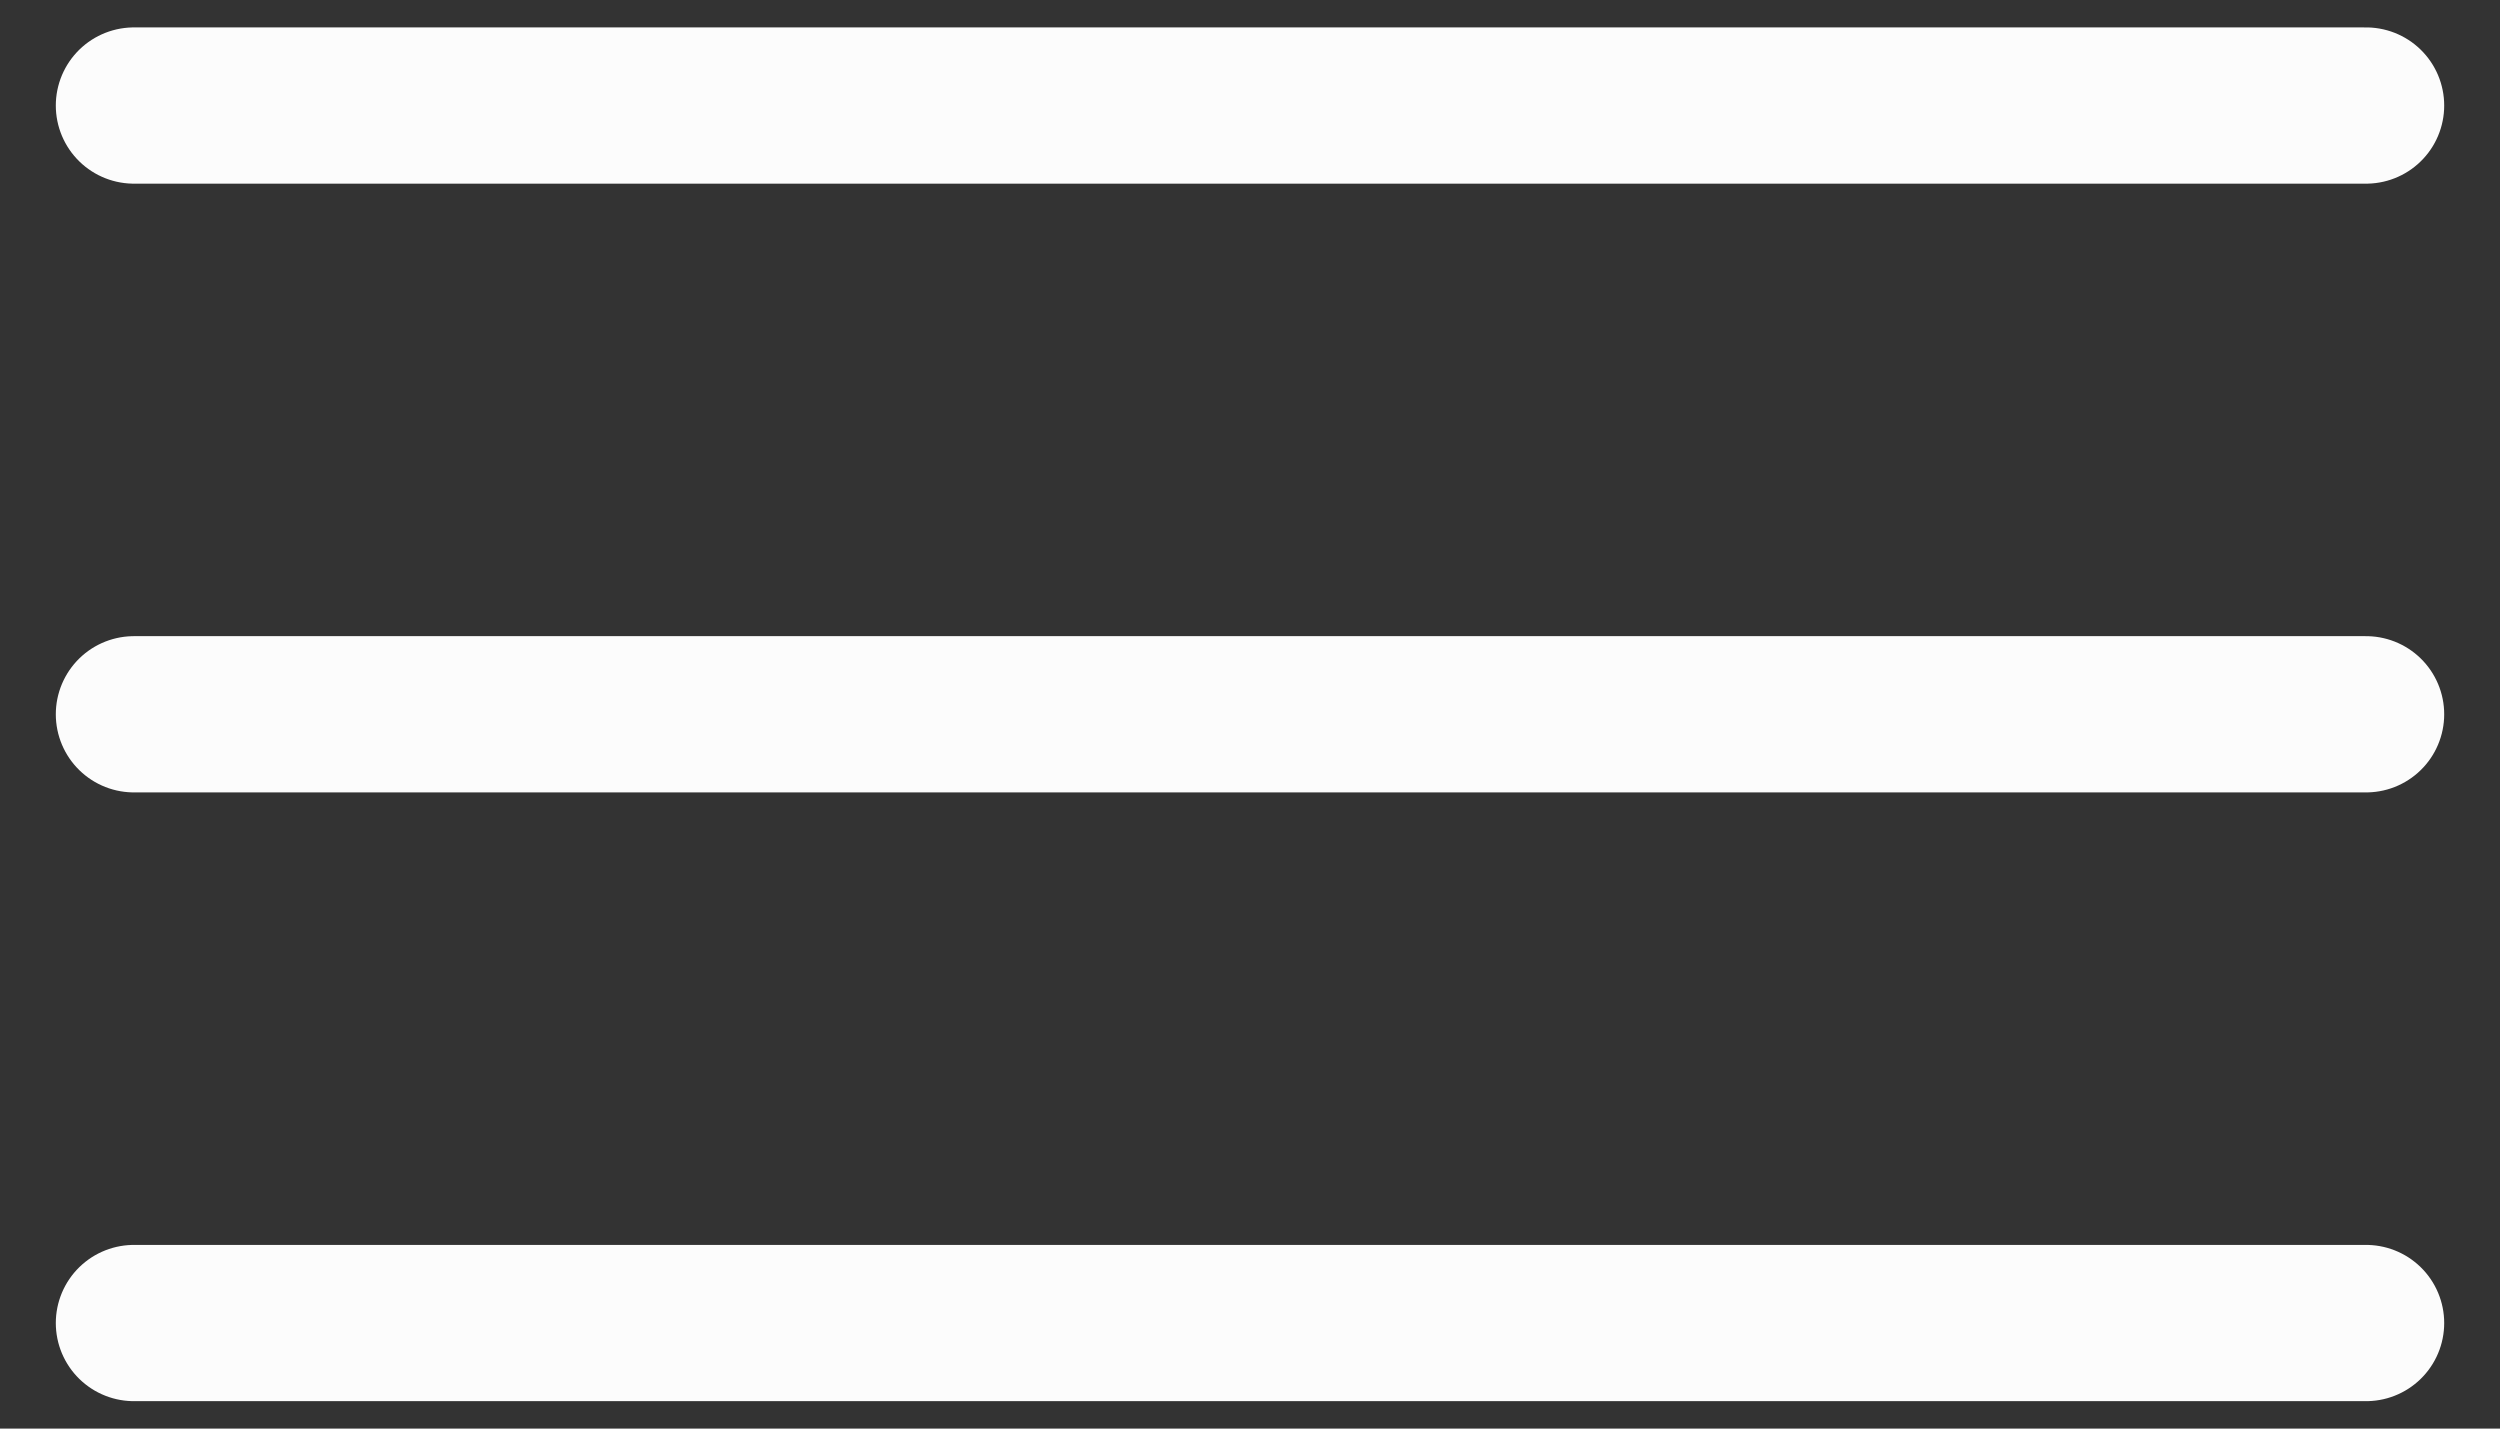
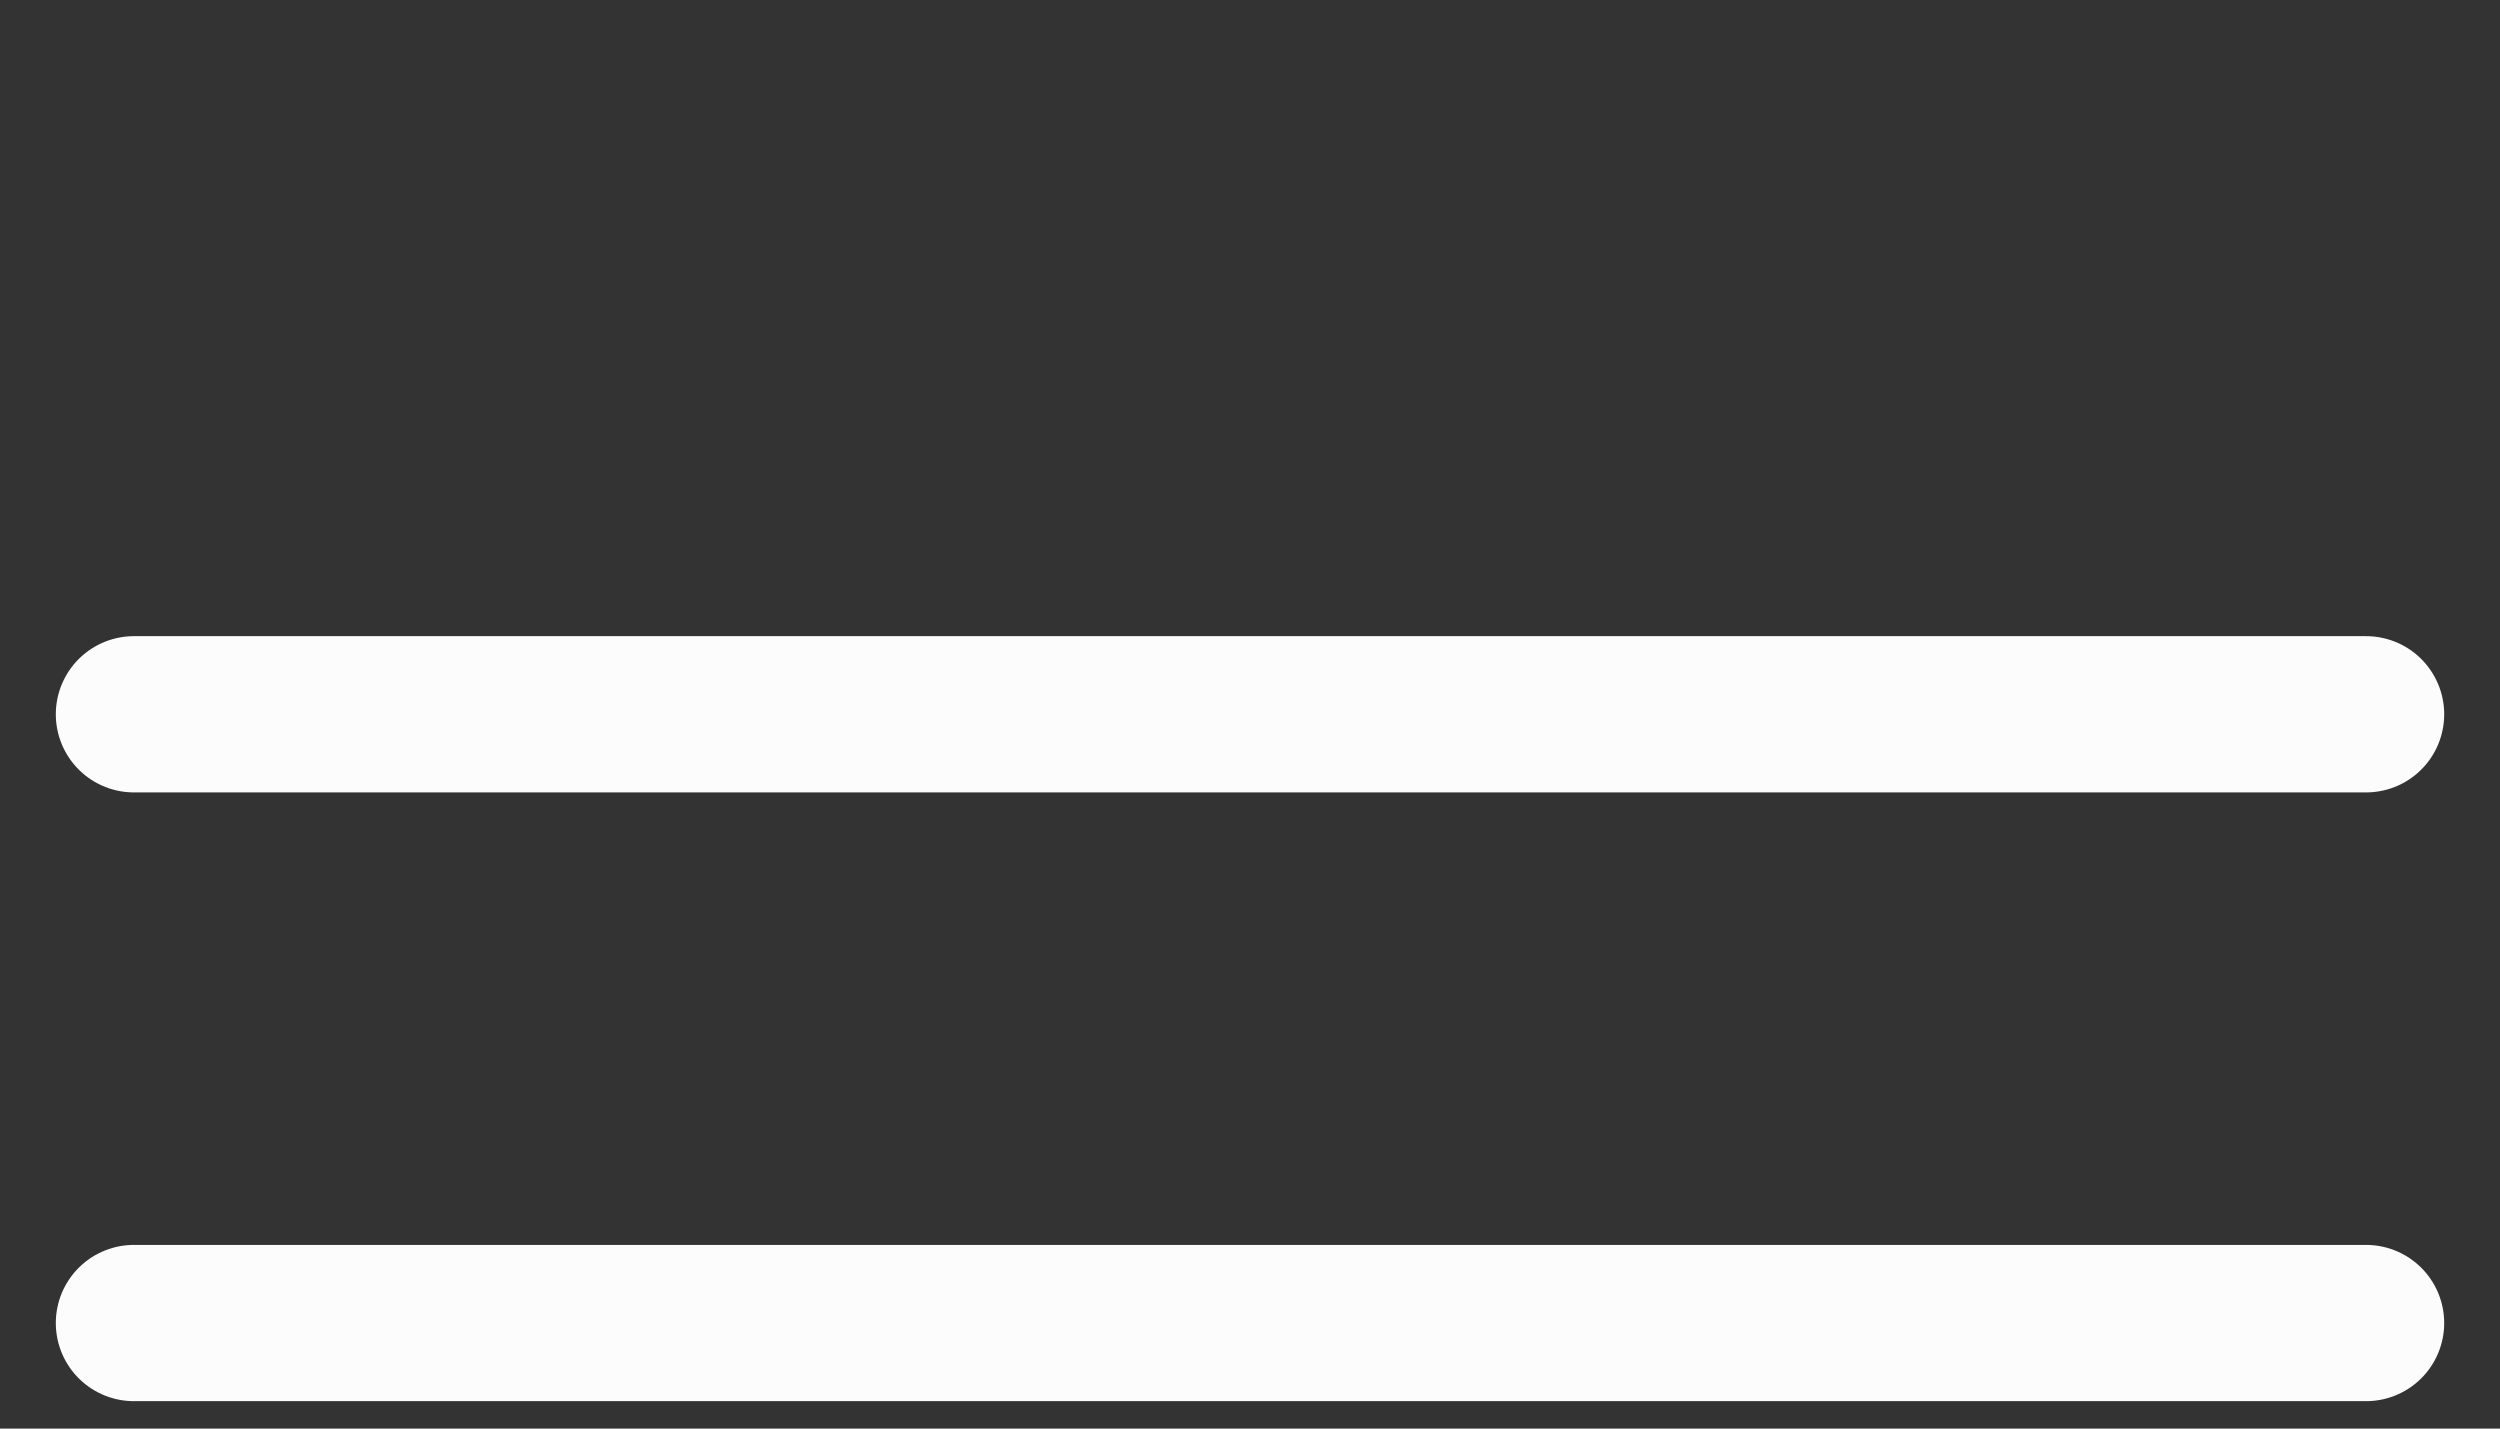
<svg xmlns="http://www.w3.org/2000/svg" width="28" height="16" viewBox="0 0 28 16" fill="none">
  <rect x="0" y="0" width="28" height="16" fill="#333333" stroke="none" />
-   <path d="M1.5 1.182H26.5M1.5 8H26.5M1.5 14.818H26.5" stroke="#FCFCFC" stroke-width="1.75" stroke-miterlimit="10" stroke-linecap="round" />
+   <path d="M1.5 1.182M1.5 8H26.5M1.5 14.818H26.5" stroke="#FCFCFC" stroke-width="1.75" stroke-miterlimit="10" stroke-linecap="round" />
</svg>